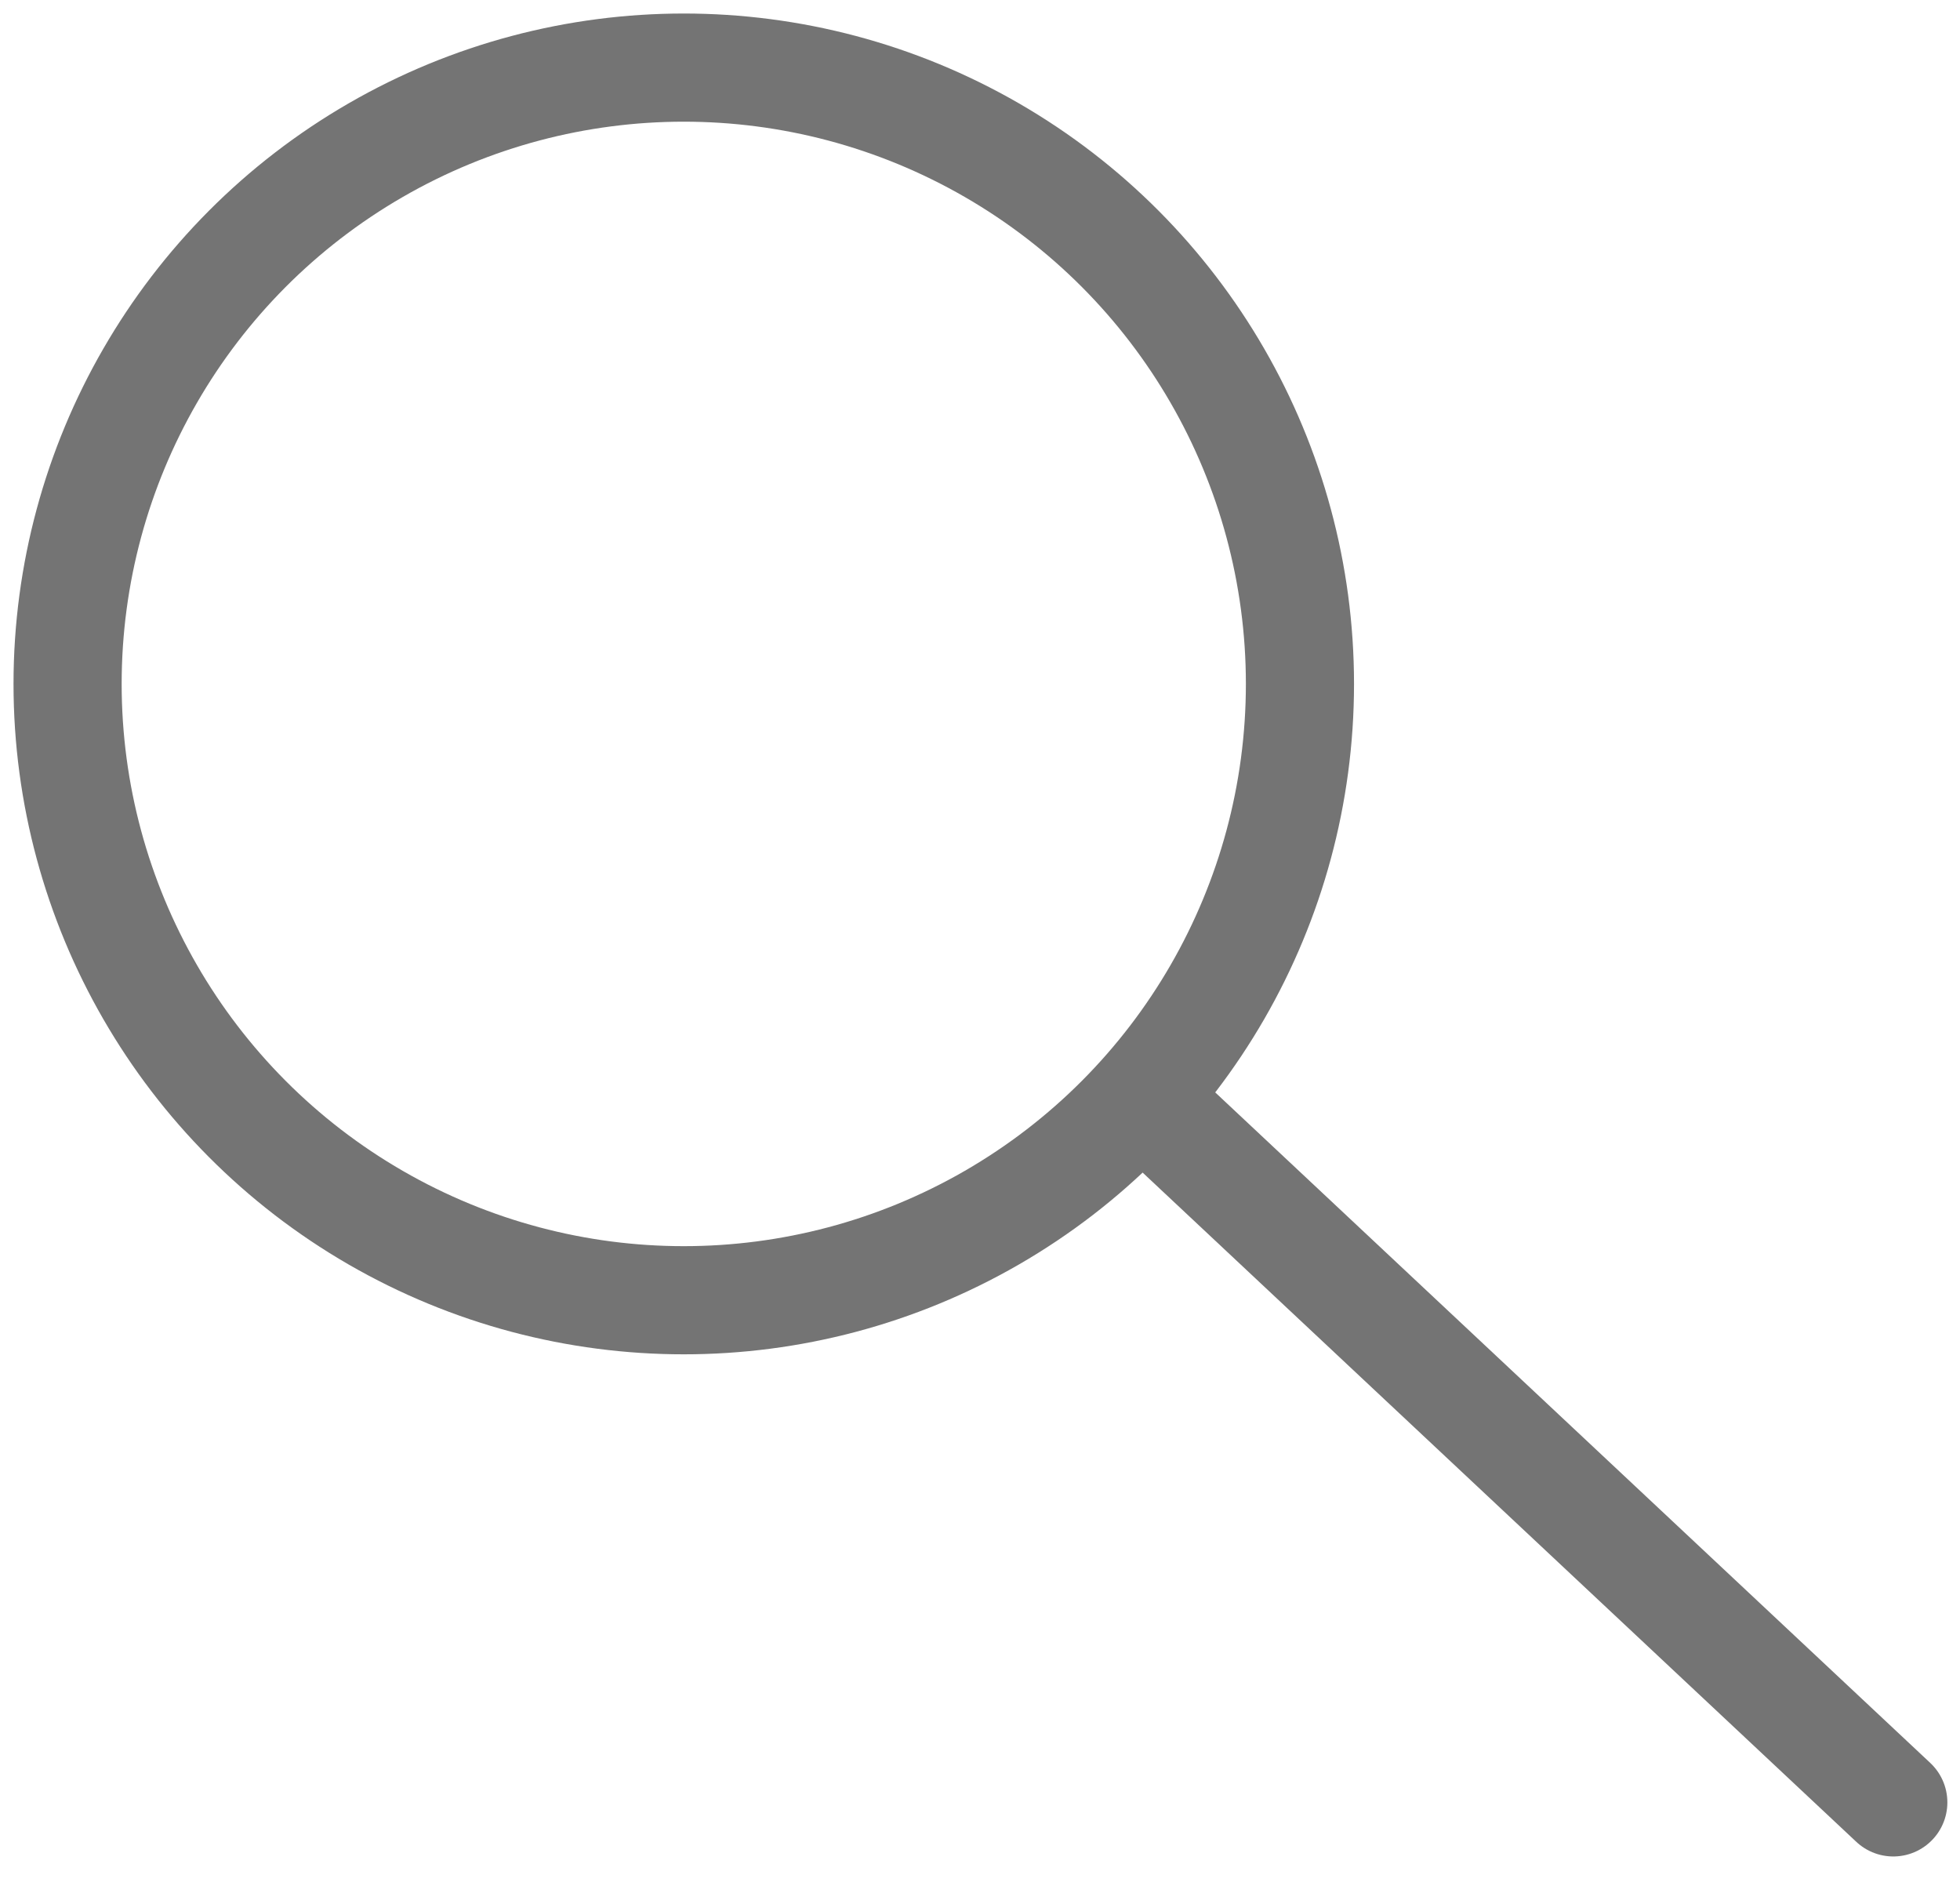
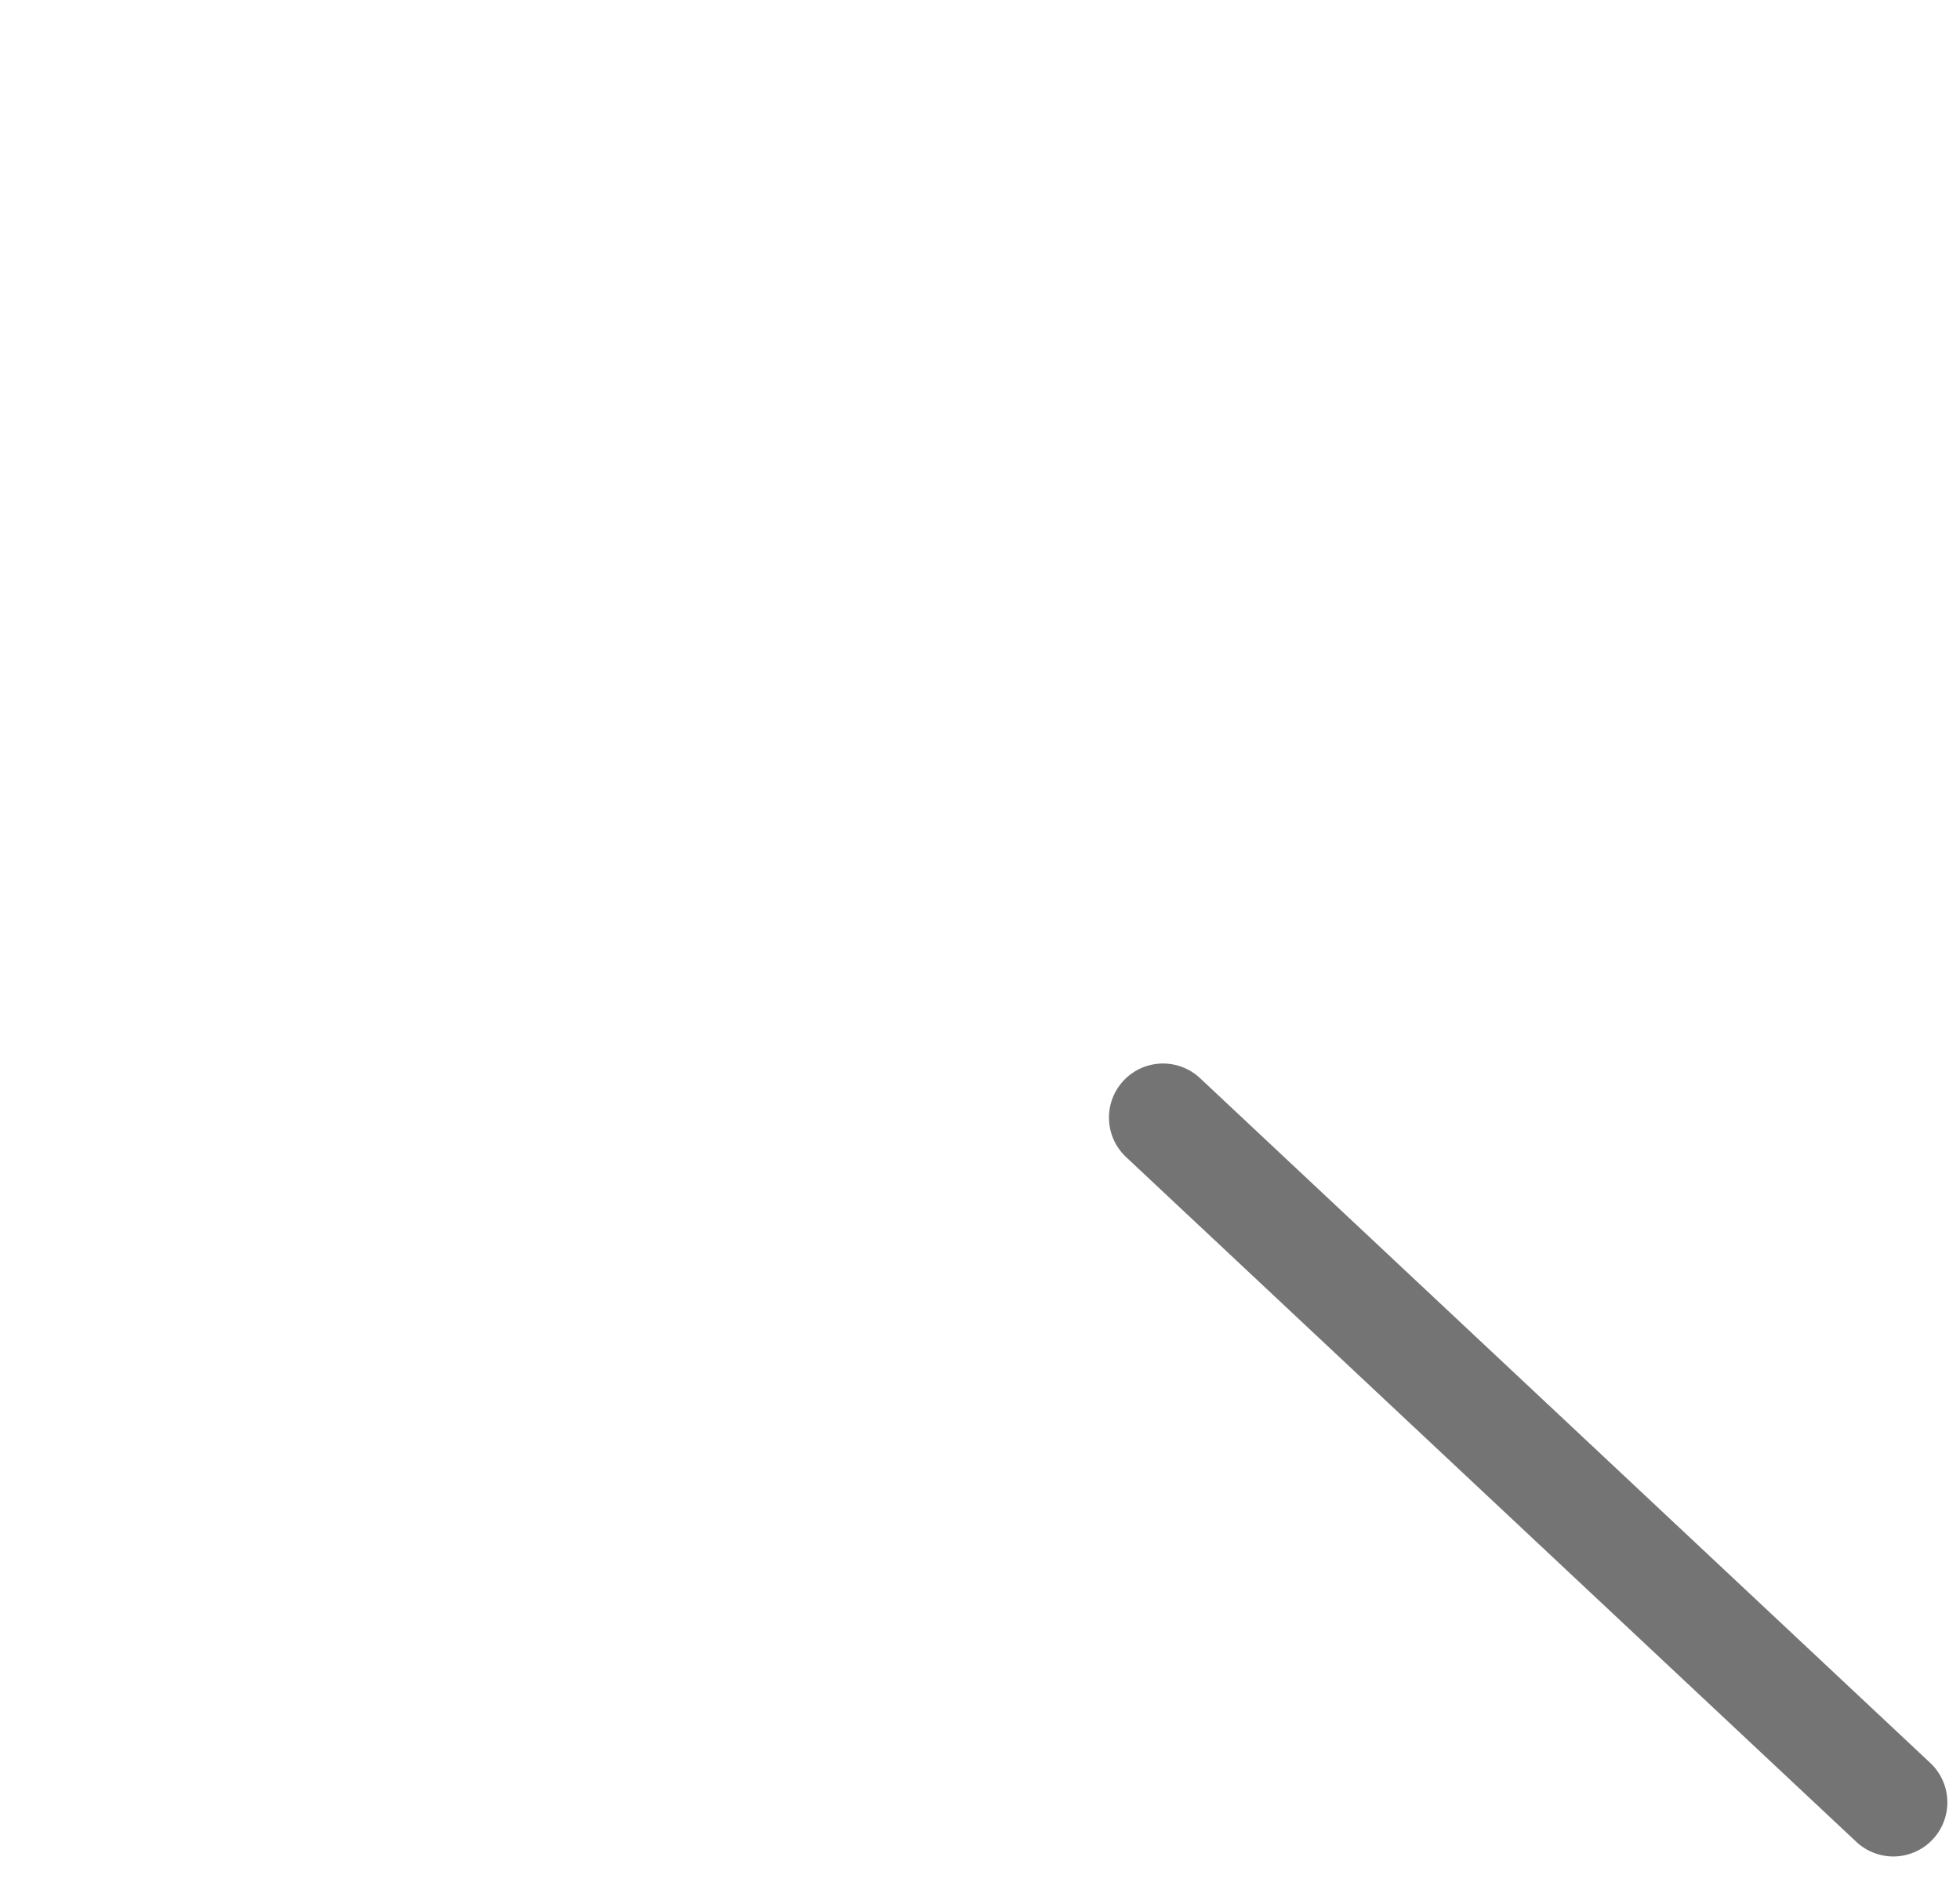
<svg xmlns="http://www.w3.org/2000/svg" width="29" height="28" viewBox="0 0 29 28" fill="none">
-   <circle cx="10.117" cy="10.117" r="9.117" stroke="#747474" stroke-width="1.6" />
  <path d="M17.208 16.532L28.013 26.662" stroke="#747474" stroke-width="1.6" stroke-linecap="round" stroke-linejoin="round" />
</svg>